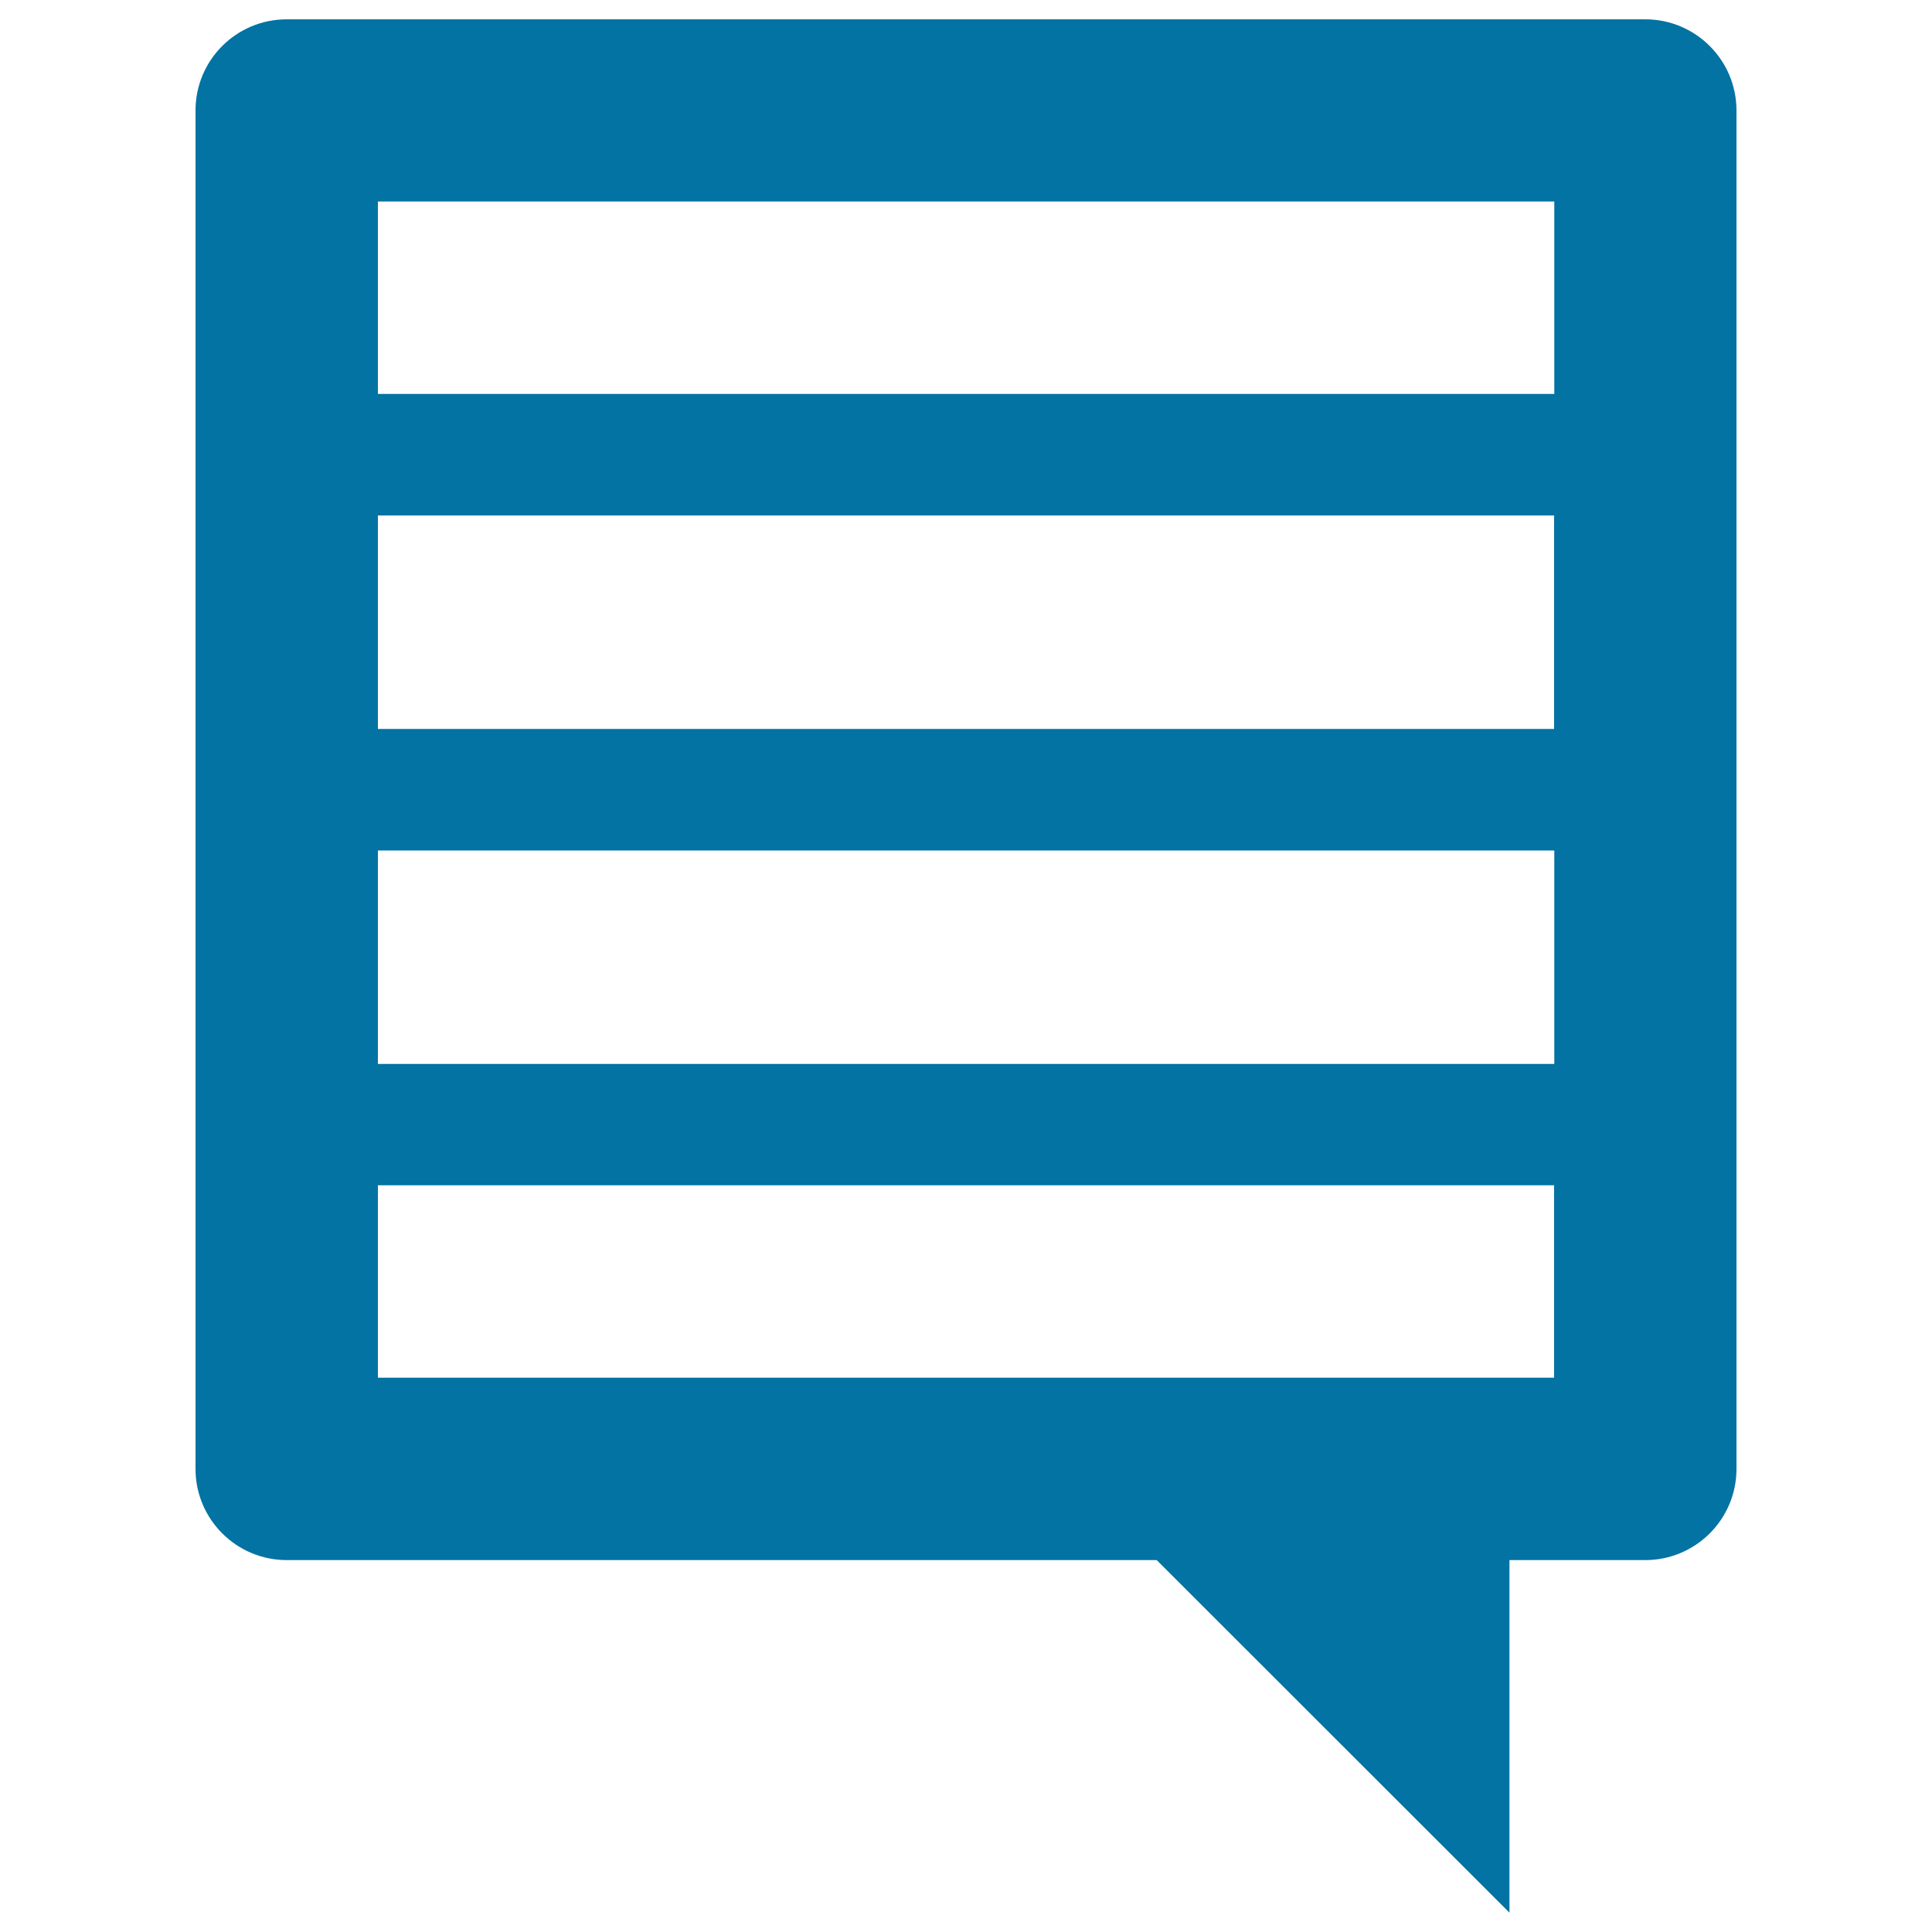
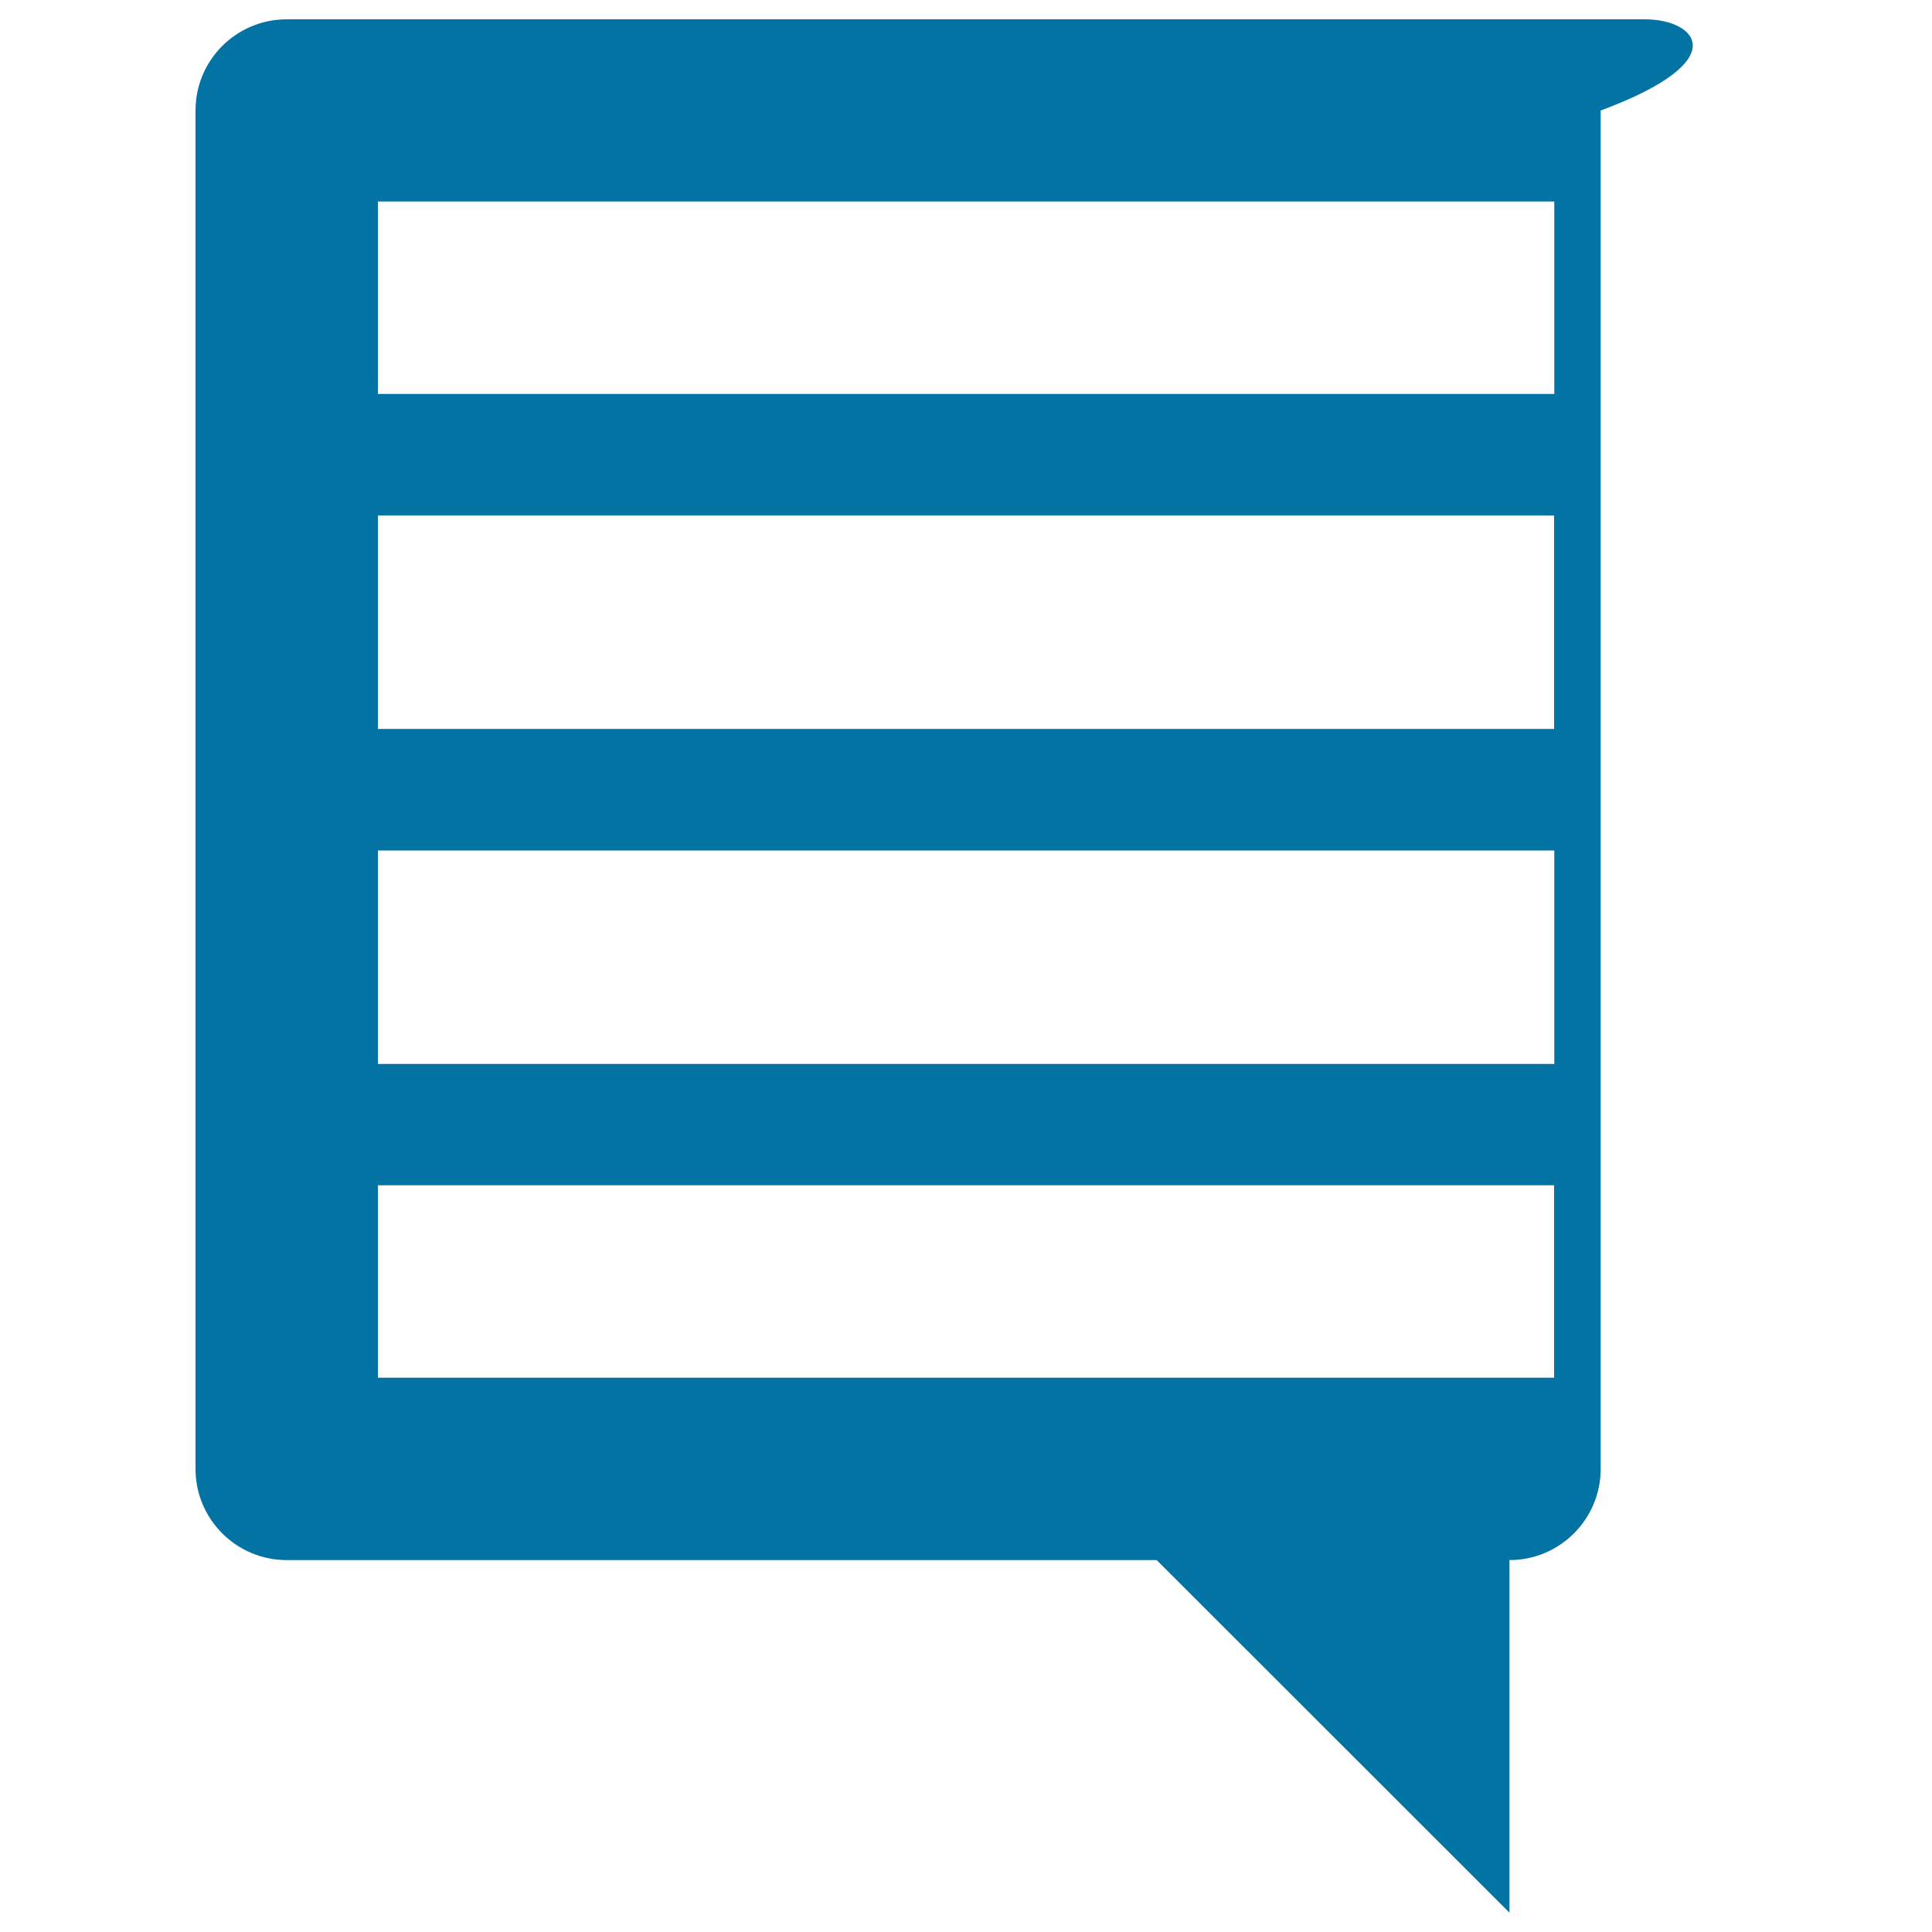
<svg xmlns="http://www.w3.org/2000/svg" viewBox="0 0 1000 1000" style="fill:#0273a2">
  <title>Stack Exchange Logo SVG icon</title>
  <g>
-     <path d="M851.6,10H148.4c-26.1,0-47.2,21.1-47.2,47.2v703.1c0,26,21.1,47.2,47.2,47.2h450.3L781.3,990V807.5h70.3c26,0,47.2-21.1,47.2-47.2V57.2C898.8,31.1,877.6,10,851.6,10z M804.5,104.3v99.6H195.6v-99.6H804.5z M195.6,377.3V266.8h608.8v110.5H195.6z M804.5,440.2v110.5H195.6V440.2H804.5z M195.6,713.1v-99.6h608.8v99.6H195.6z" />
+     <path d="M851.6,10H148.4c-26.1,0-47.2,21.1-47.2,47.2v703.1c0,26,21.1,47.2,47.2,47.2h450.3L781.3,990V807.5c26,0,47.2-21.1,47.2-47.2V57.2C898.8,31.1,877.6,10,851.6,10z M804.5,104.3v99.6H195.6v-99.6H804.5z M195.6,377.3V266.8h608.8v110.5H195.6z M804.5,440.2v110.5H195.6V440.2H804.5z M195.6,713.1v-99.6h608.8v99.6H195.6z" />
  </g>
</svg>